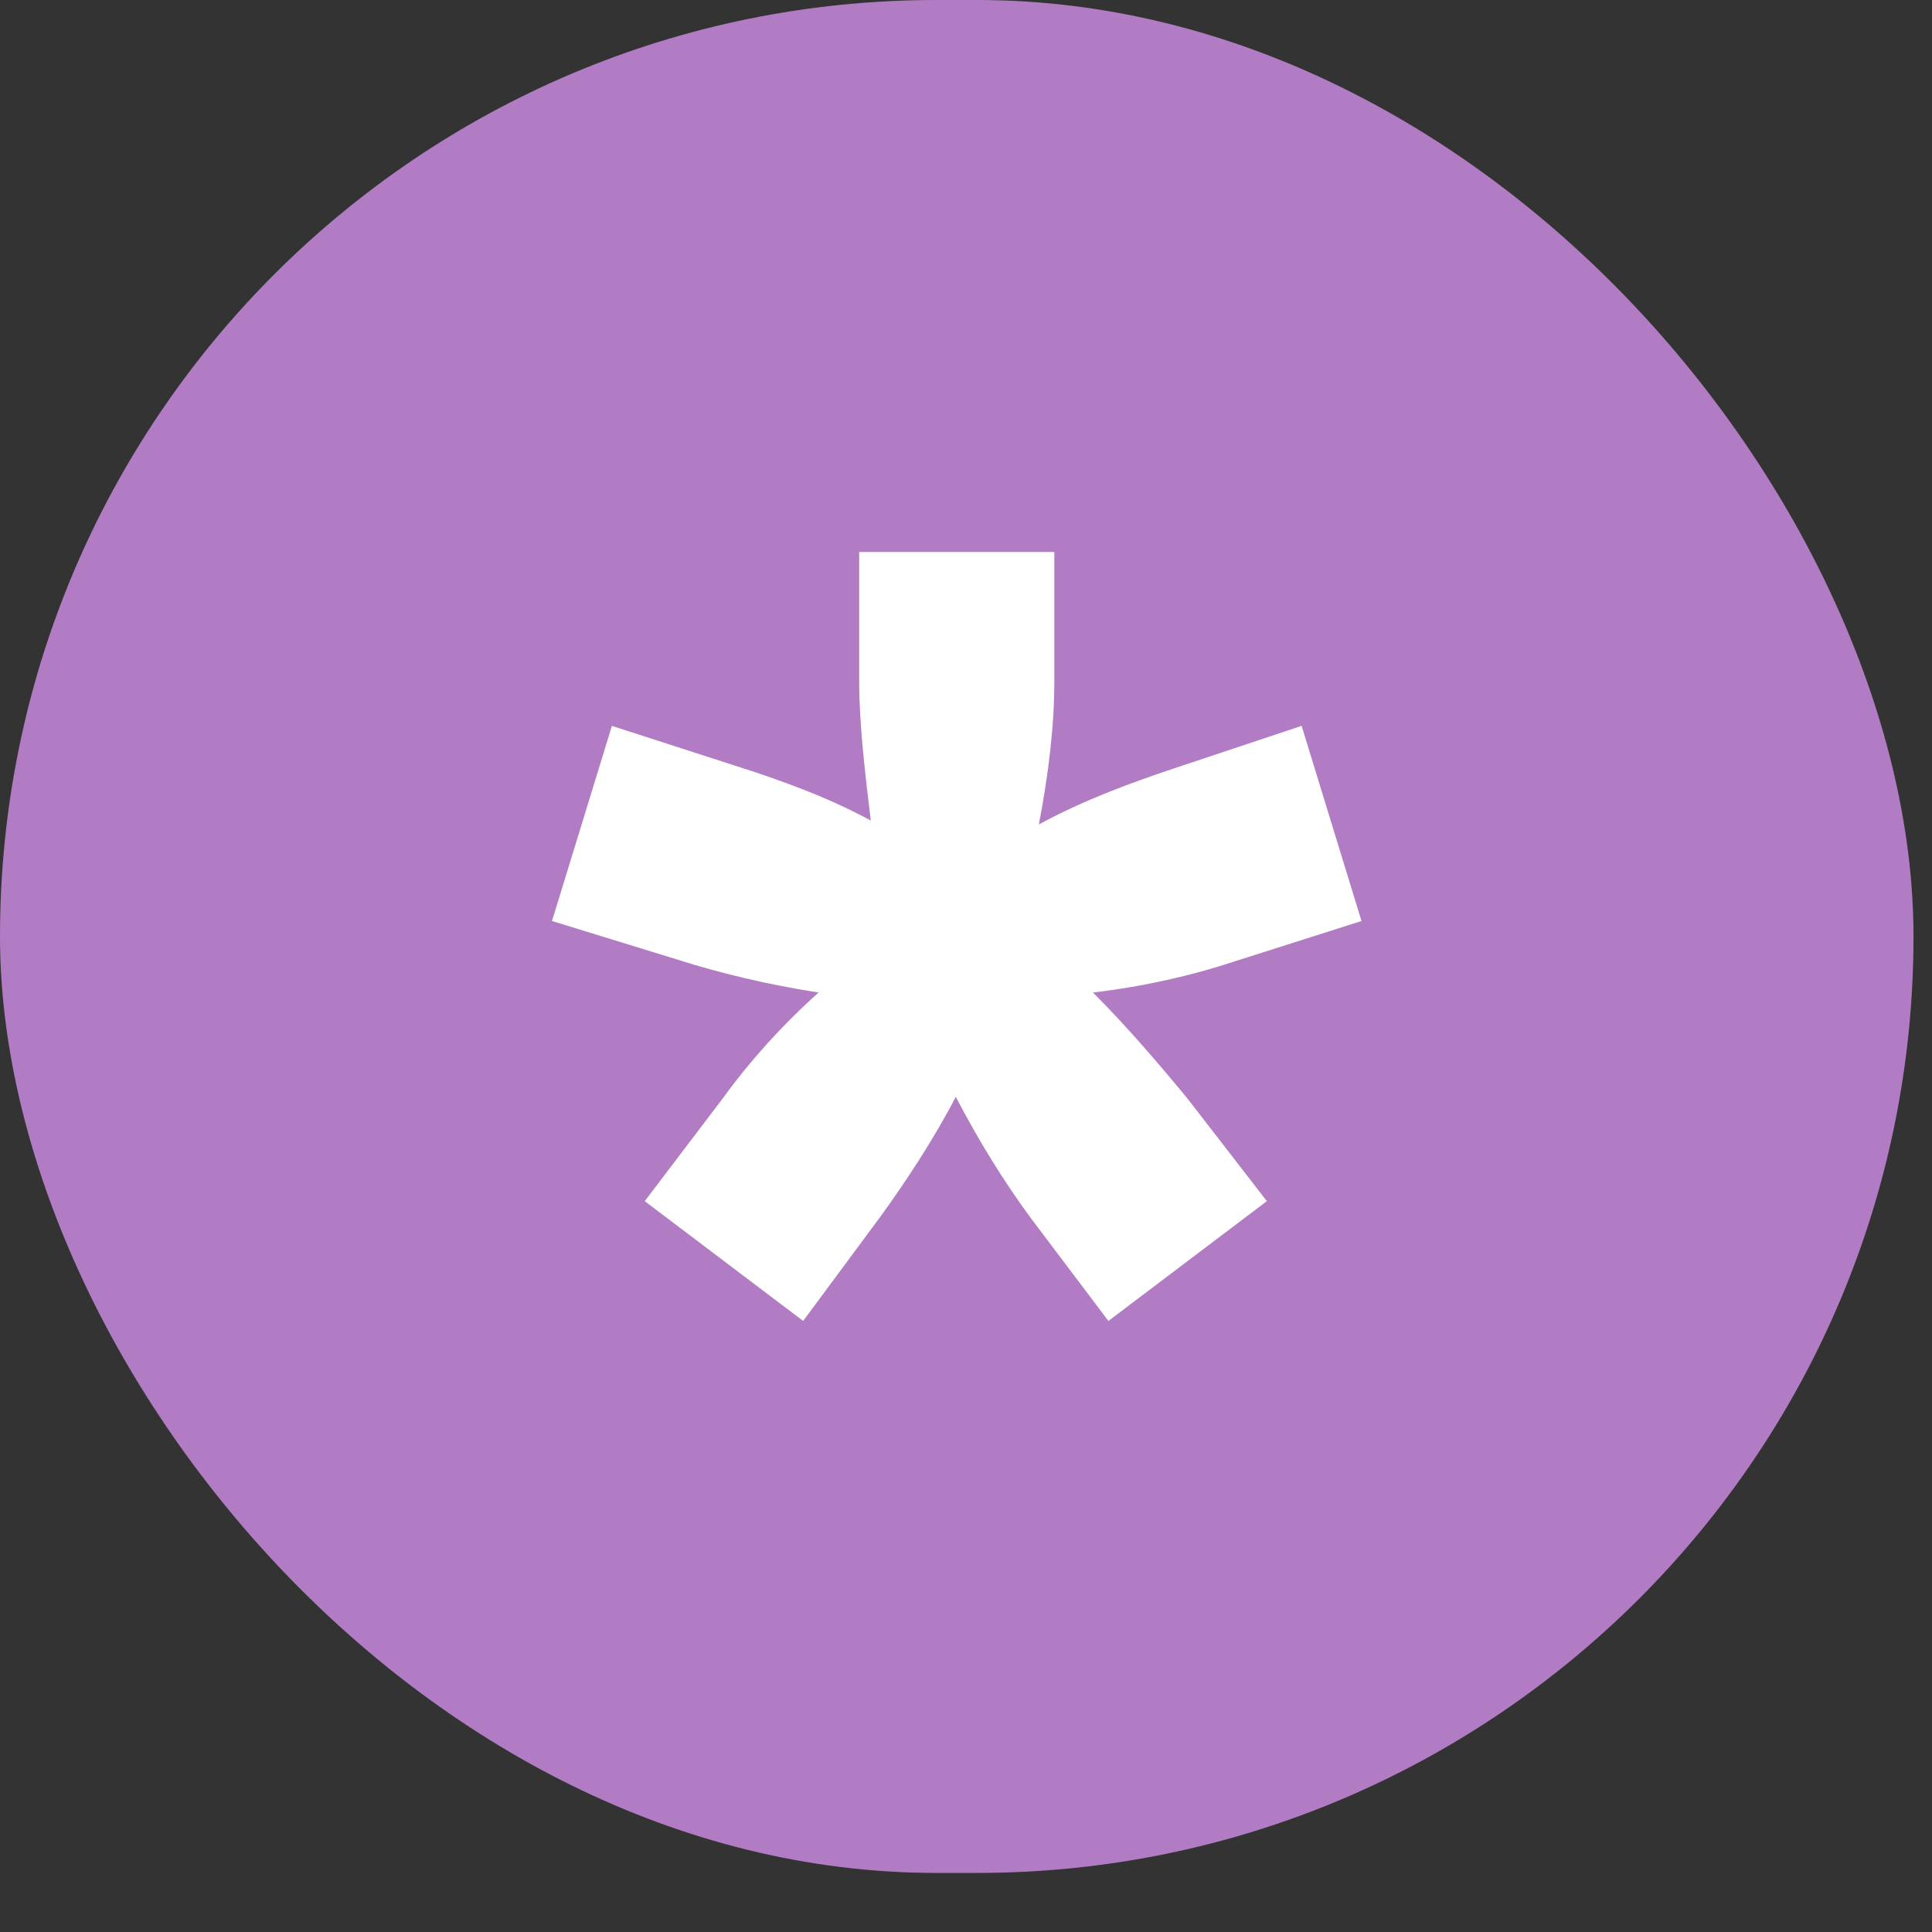
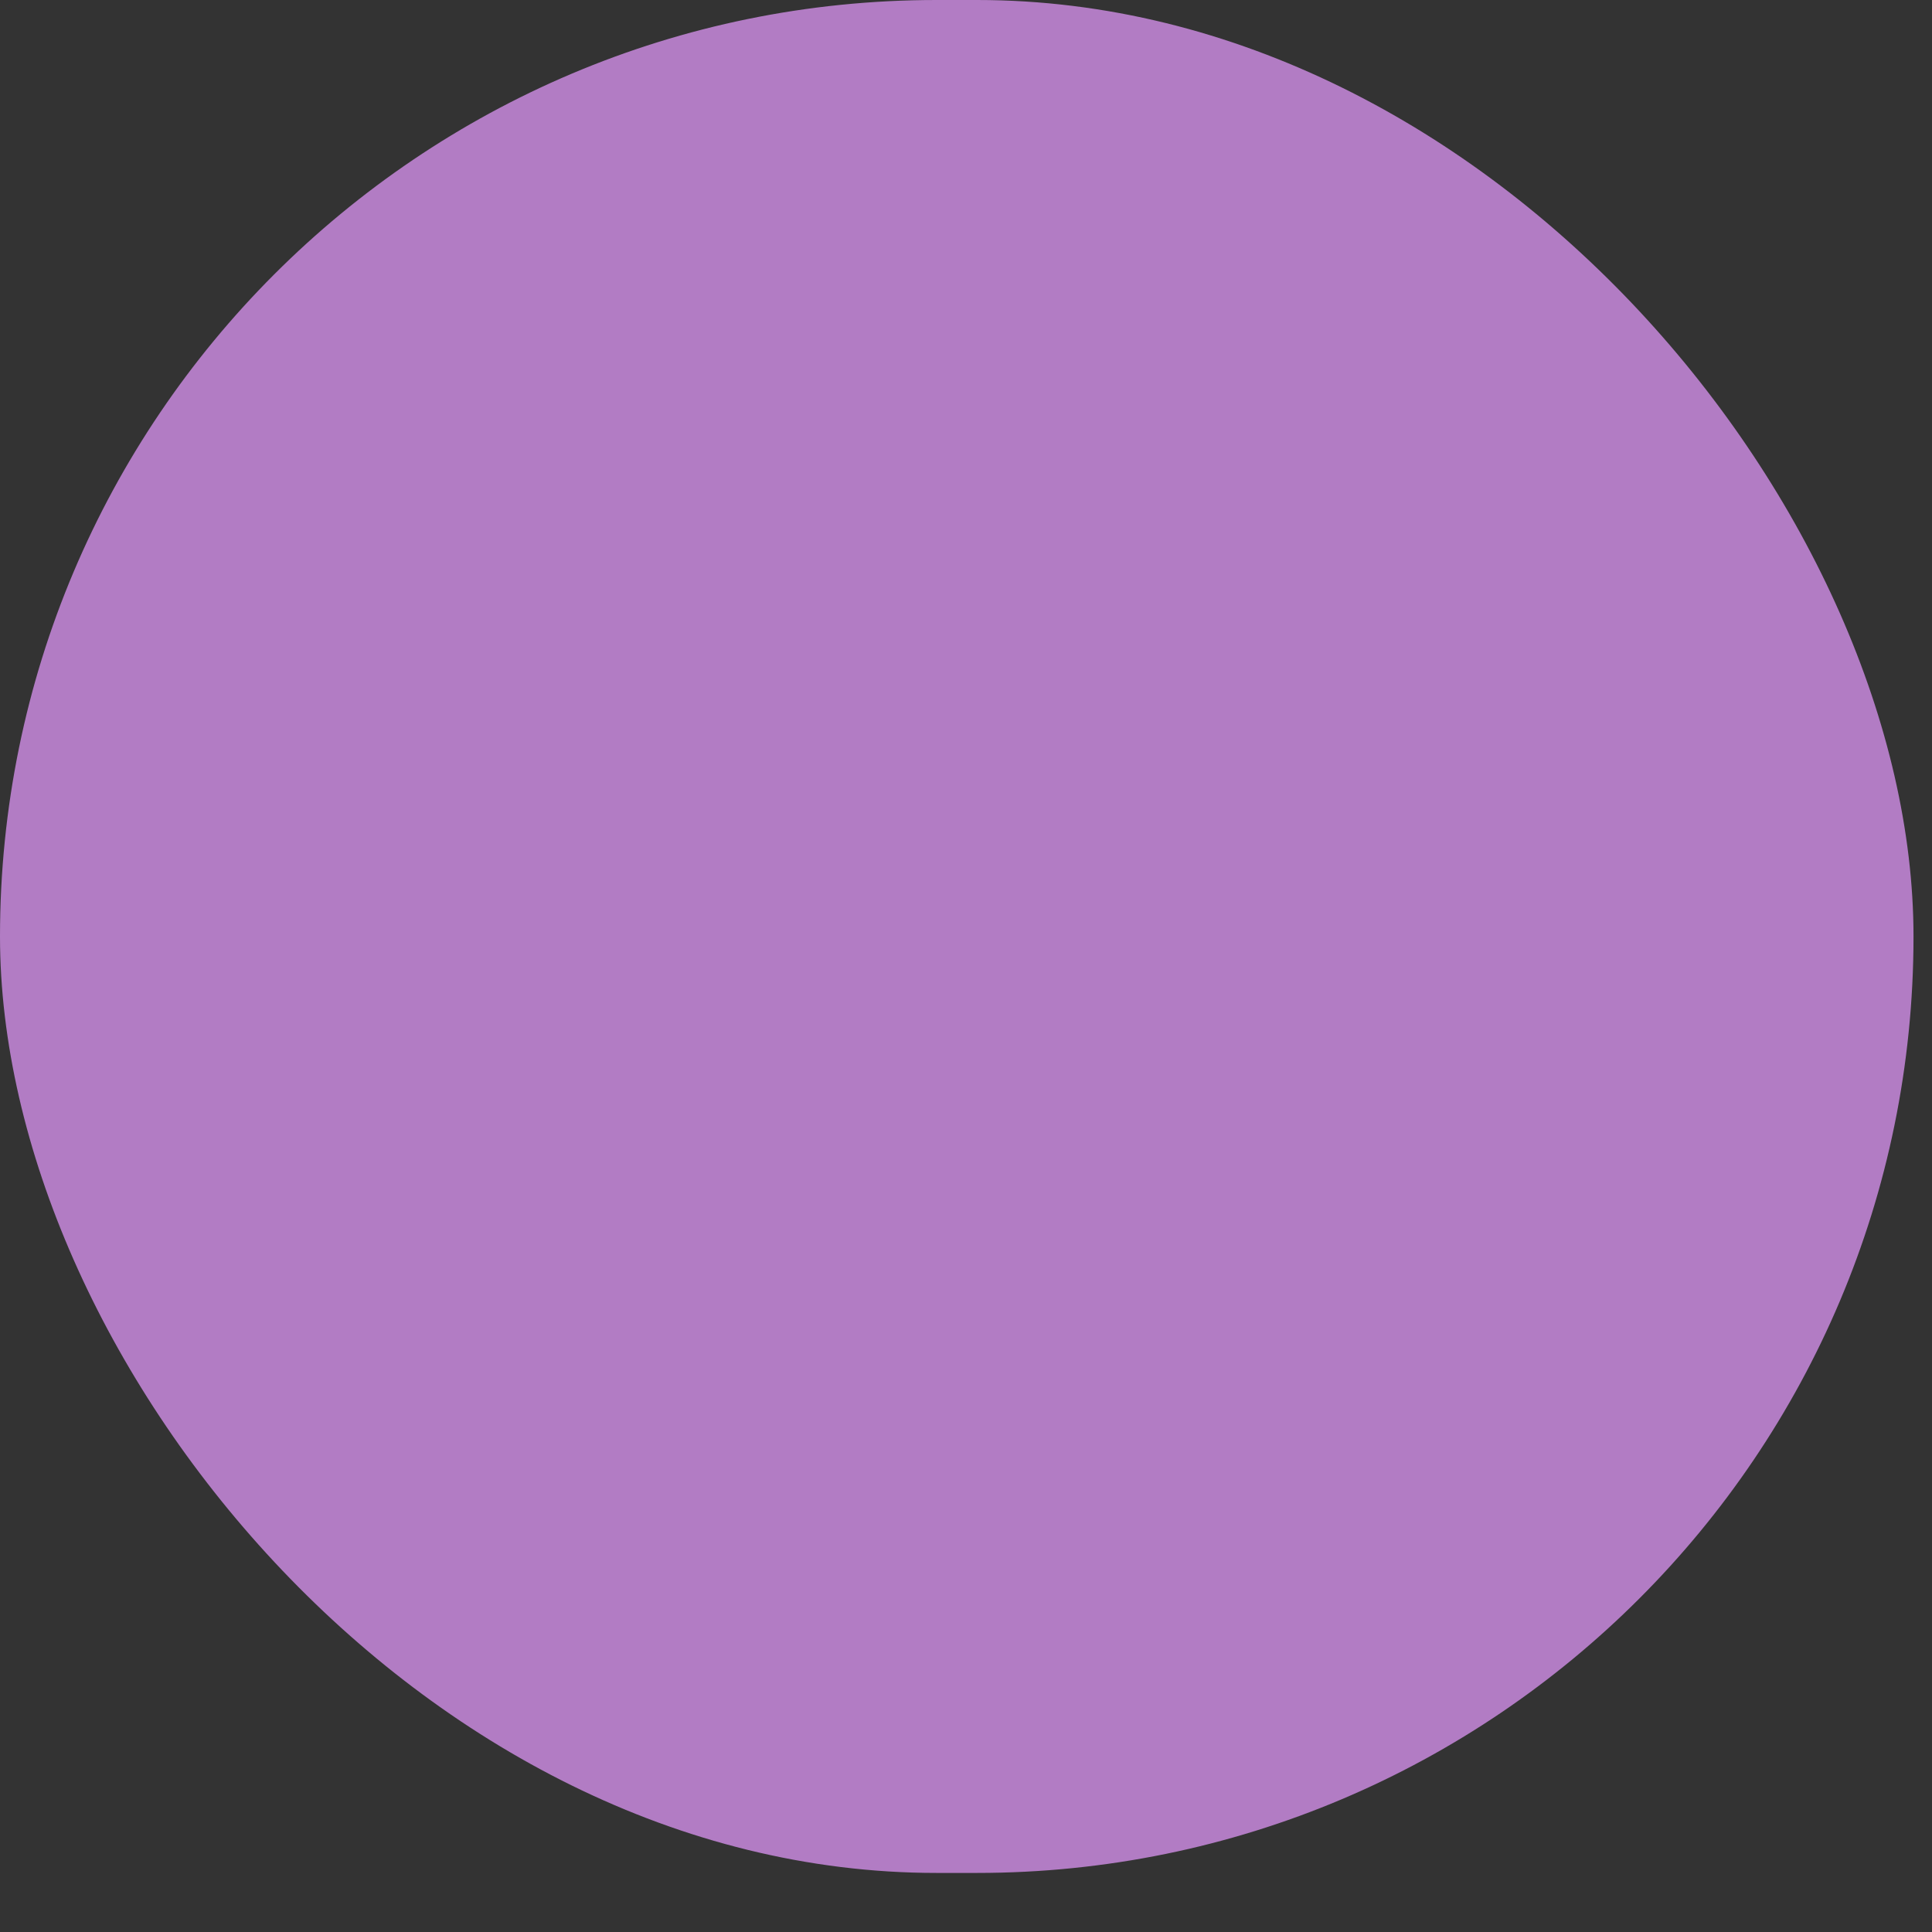
<svg xmlns="http://www.w3.org/2000/svg" width="14" height="14" viewBox="0 0 14 14" fill="none">
  <rect x="0" y="0" width="14" height="14" fill="#333333" stroke="none" />
  <rect width="13.866" height="13.572" rx="6.786" fill="#B27CC4" />
-   <path d="M9.866 6.674L8.942 6.968C8.648 7.066 8.284 7.15 7.92 7.192C8.172 7.444 8.41 7.724 8.606 7.962L9.18 8.704L8.032 9.572L7.472 8.83C7.276 8.564 7.094 8.27 6.926 7.948C6.758 8.27 6.562 8.564 6.38 8.816L5.82 9.572L4.672 8.704L5.246 7.948C5.428 7.696 5.666 7.43 5.932 7.192C5.568 7.136 5.218 7.052 4.91 6.954L4 6.674L4.434 5.26L5.344 5.554C5.652 5.652 6.002 5.778 6.31 5.946C6.268 5.596 6.226 5.246 6.226 4.938V4H7.64V4.938C7.64 5.26 7.598 5.61 7.528 5.974C7.864 5.792 8.214 5.666 8.508 5.568L9.432 5.26L9.866 6.674Z" fill="white" />
</svg>